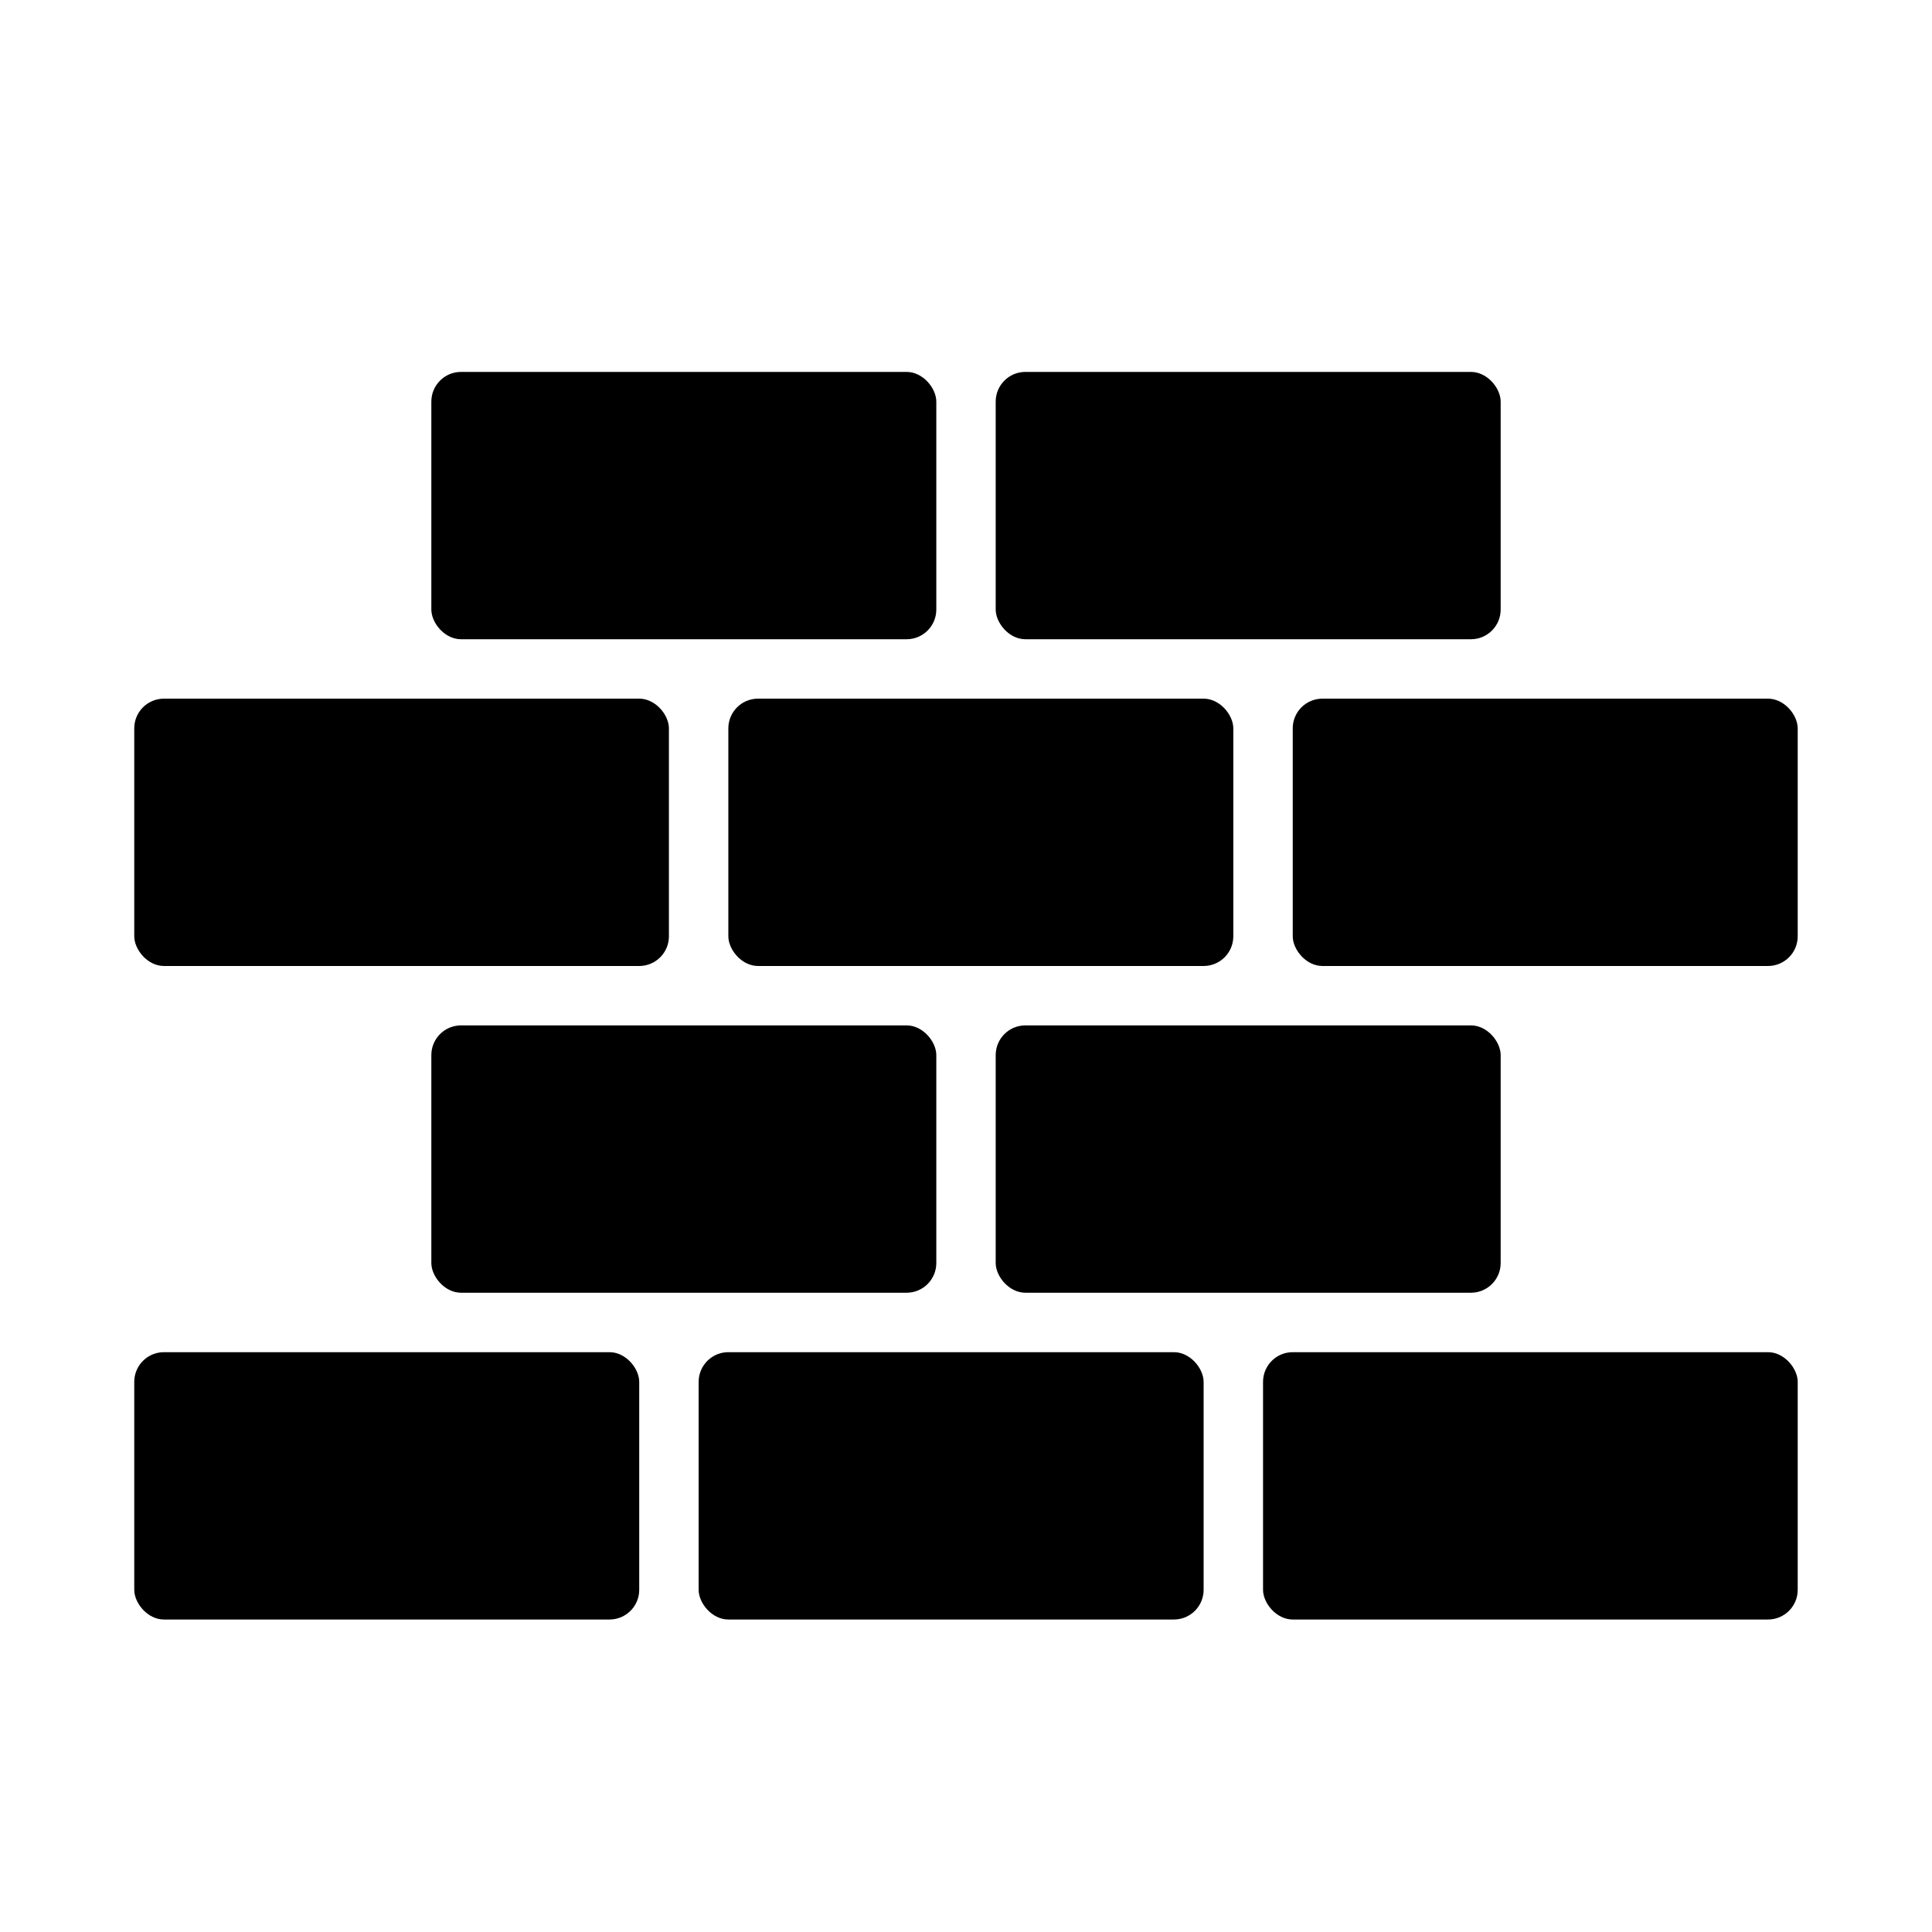
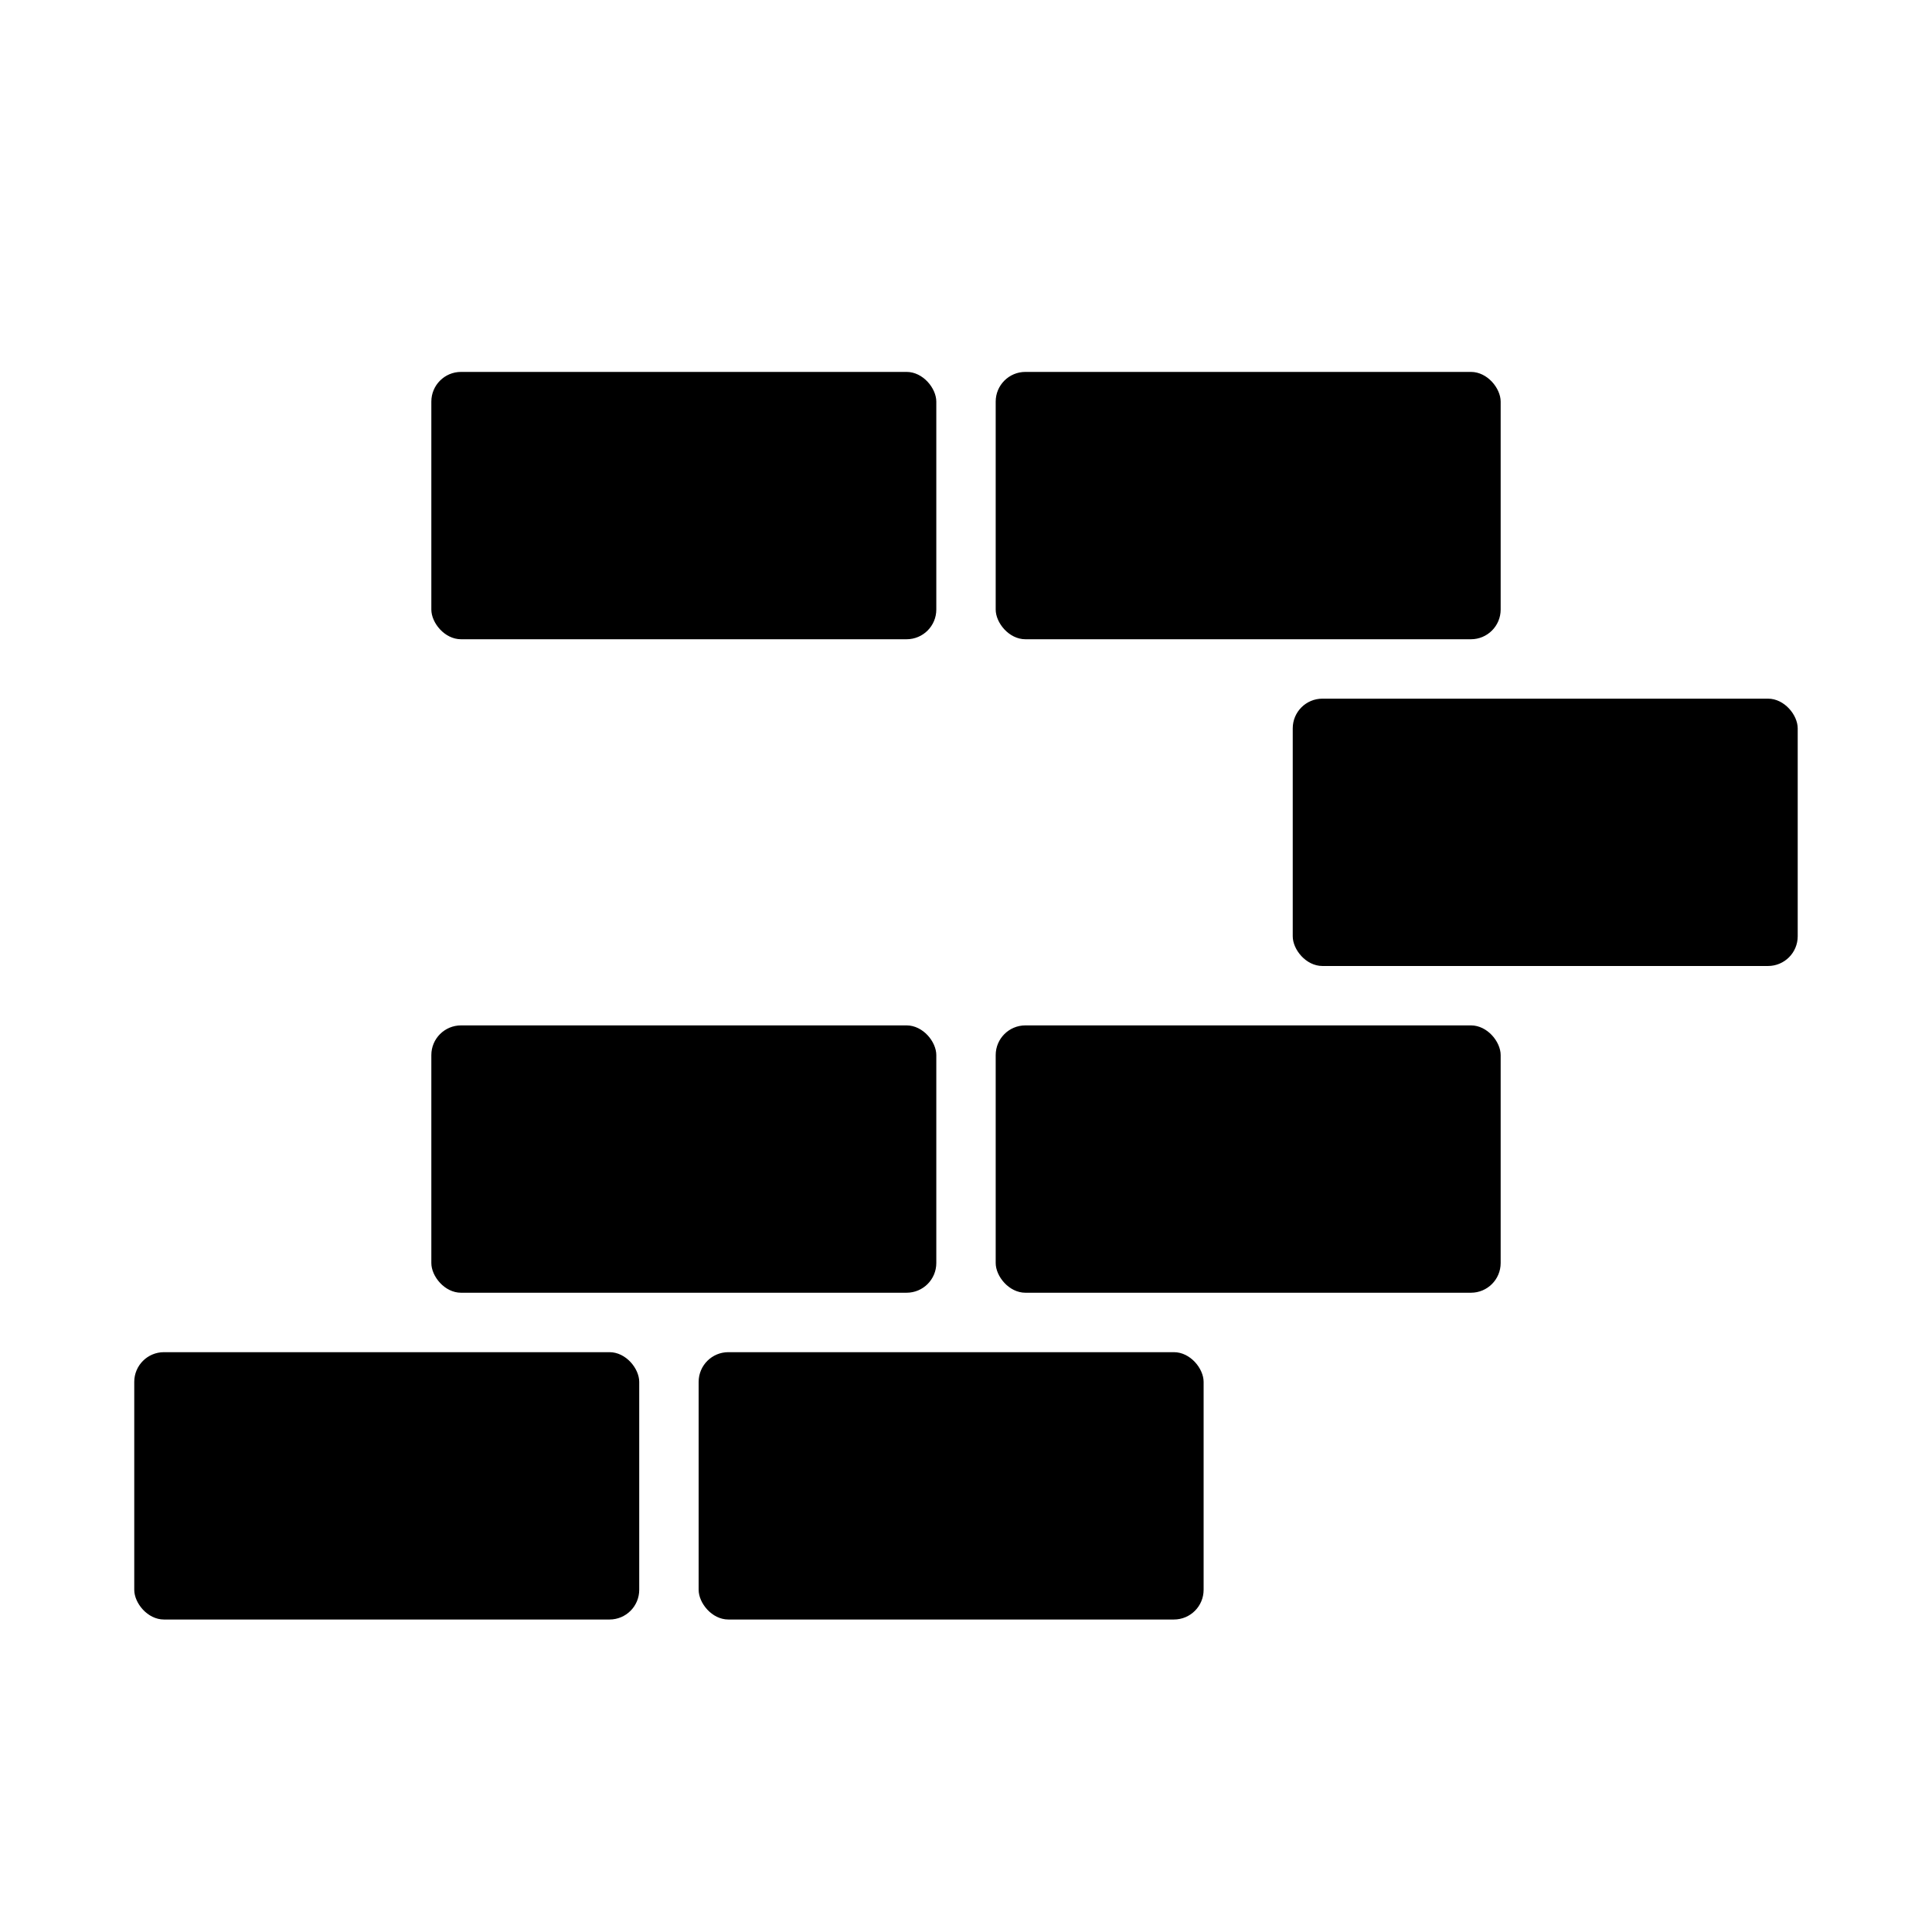
<svg xmlns="http://www.w3.org/2000/svg" fill="#000000" width="800px" height="800px" version="1.1" viewBox="144 144 512 512">
  <g>
    <path d="m187.45 502.34h118.08c4.348 0 7.871 4.348 7.871 7.871v55.105c0 4.348-3.523 7.871-7.871 7.871h-118.08c-4.348 0-7.871-4.348-7.871-7.871v-55.105c0-4.348 3.523-7.871 7.871-7.871z" />
    <path d="m337.02 502.34h118.08c4.348 0 7.871 4.348 7.871 7.871v55.105c0 4.348-3.523 7.871-7.871 7.871h-118.08c-4.348 0-7.871-4.348-7.871-7.871v-55.105c0-4.348 3.523-7.871 7.871-7.871z" />
-     <path d="m486.59 502.34h125.95c4.348 0 7.871 4.348 7.871 7.871v55.105c0 4.348-3.523 7.871-7.871 7.871h-125.95c-4.348 0-7.871-4.348-7.871-7.871v-55.105c0-4.348 3.523-7.871 7.871-7.871z" />
    <path d="m494.46 329.15h118.08c4.348 0 7.871 4.348 7.871 7.871v55.105c0 4.348-3.523 7.871-7.871 7.871h-118.08c-4.348 0-7.871-4.348-7.871-7.871v-55.105c0-4.348 3.523-7.871 7.871-7.871z" />
-     <path d="m344.89 329.15h118.08c4.348 0 7.871 4.348 7.871 7.871v55.105c0 4.348-3.523 7.871-7.871 7.871h-118.08c-4.348 0-7.871-4.348-7.871-7.871v-55.105c0-4.348 3.523-7.871 7.871-7.871z" />
    <path d="m415.74 415.74h118.08c4.348 0 7.871 4.348 7.871 7.871v55.105c0 4.348-3.523 7.871-7.871 7.871h-118.08c-4.348 0-7.871-4.348-7.871-7.871v-55.105c0-4.348 3.523-7.871 7.871-7.871z" />
    <path d="m266.18 415.74h118.08c4.348 0 7.871 4.348 7.871 7.871v55.105c0 4.348-3.523 7.871-7.871 7.871h-118.08c-4.348 0-7.871-4.348-7.871-7.871v-55.105c0-4.348 3.523-7.871 7.871-7.871z" />
    <path d="m415.74 242.56h118.08c4.348 0 7.871 4.348 7.871 7.871v55.105c0 4.348-3.523 7.871-7.871 7.871h-118.08c-4.348 0-7.871-4.348-7.871-7.871v-55.105c0-4.348 3.523-7.871 7.871-7.871z" />
    <path d="m266.18 242.56h118.08c4.348 0 7.871 4.348 7.871 7.871v55.105c0 4.348-3.523 7.871-7.871 7.871h-118.08c-4.348 0-7.871-4.348-7.871-7.871v-55.105c0-4.348 3.523-7.871 7.871-7.871z" />
-     <path d="m187.45 329.15h125.95c4.348 0 7.871 4.348 7.871 7.871v55.105c0 4.348-3.523 7.871-7.871 7.871h-125.95c-4.348 0-7.871-4.348-7.871-7.871v-55.105c0-4.348 3.523-7.871 7.871-7.871z" />
  </g>
</svg>